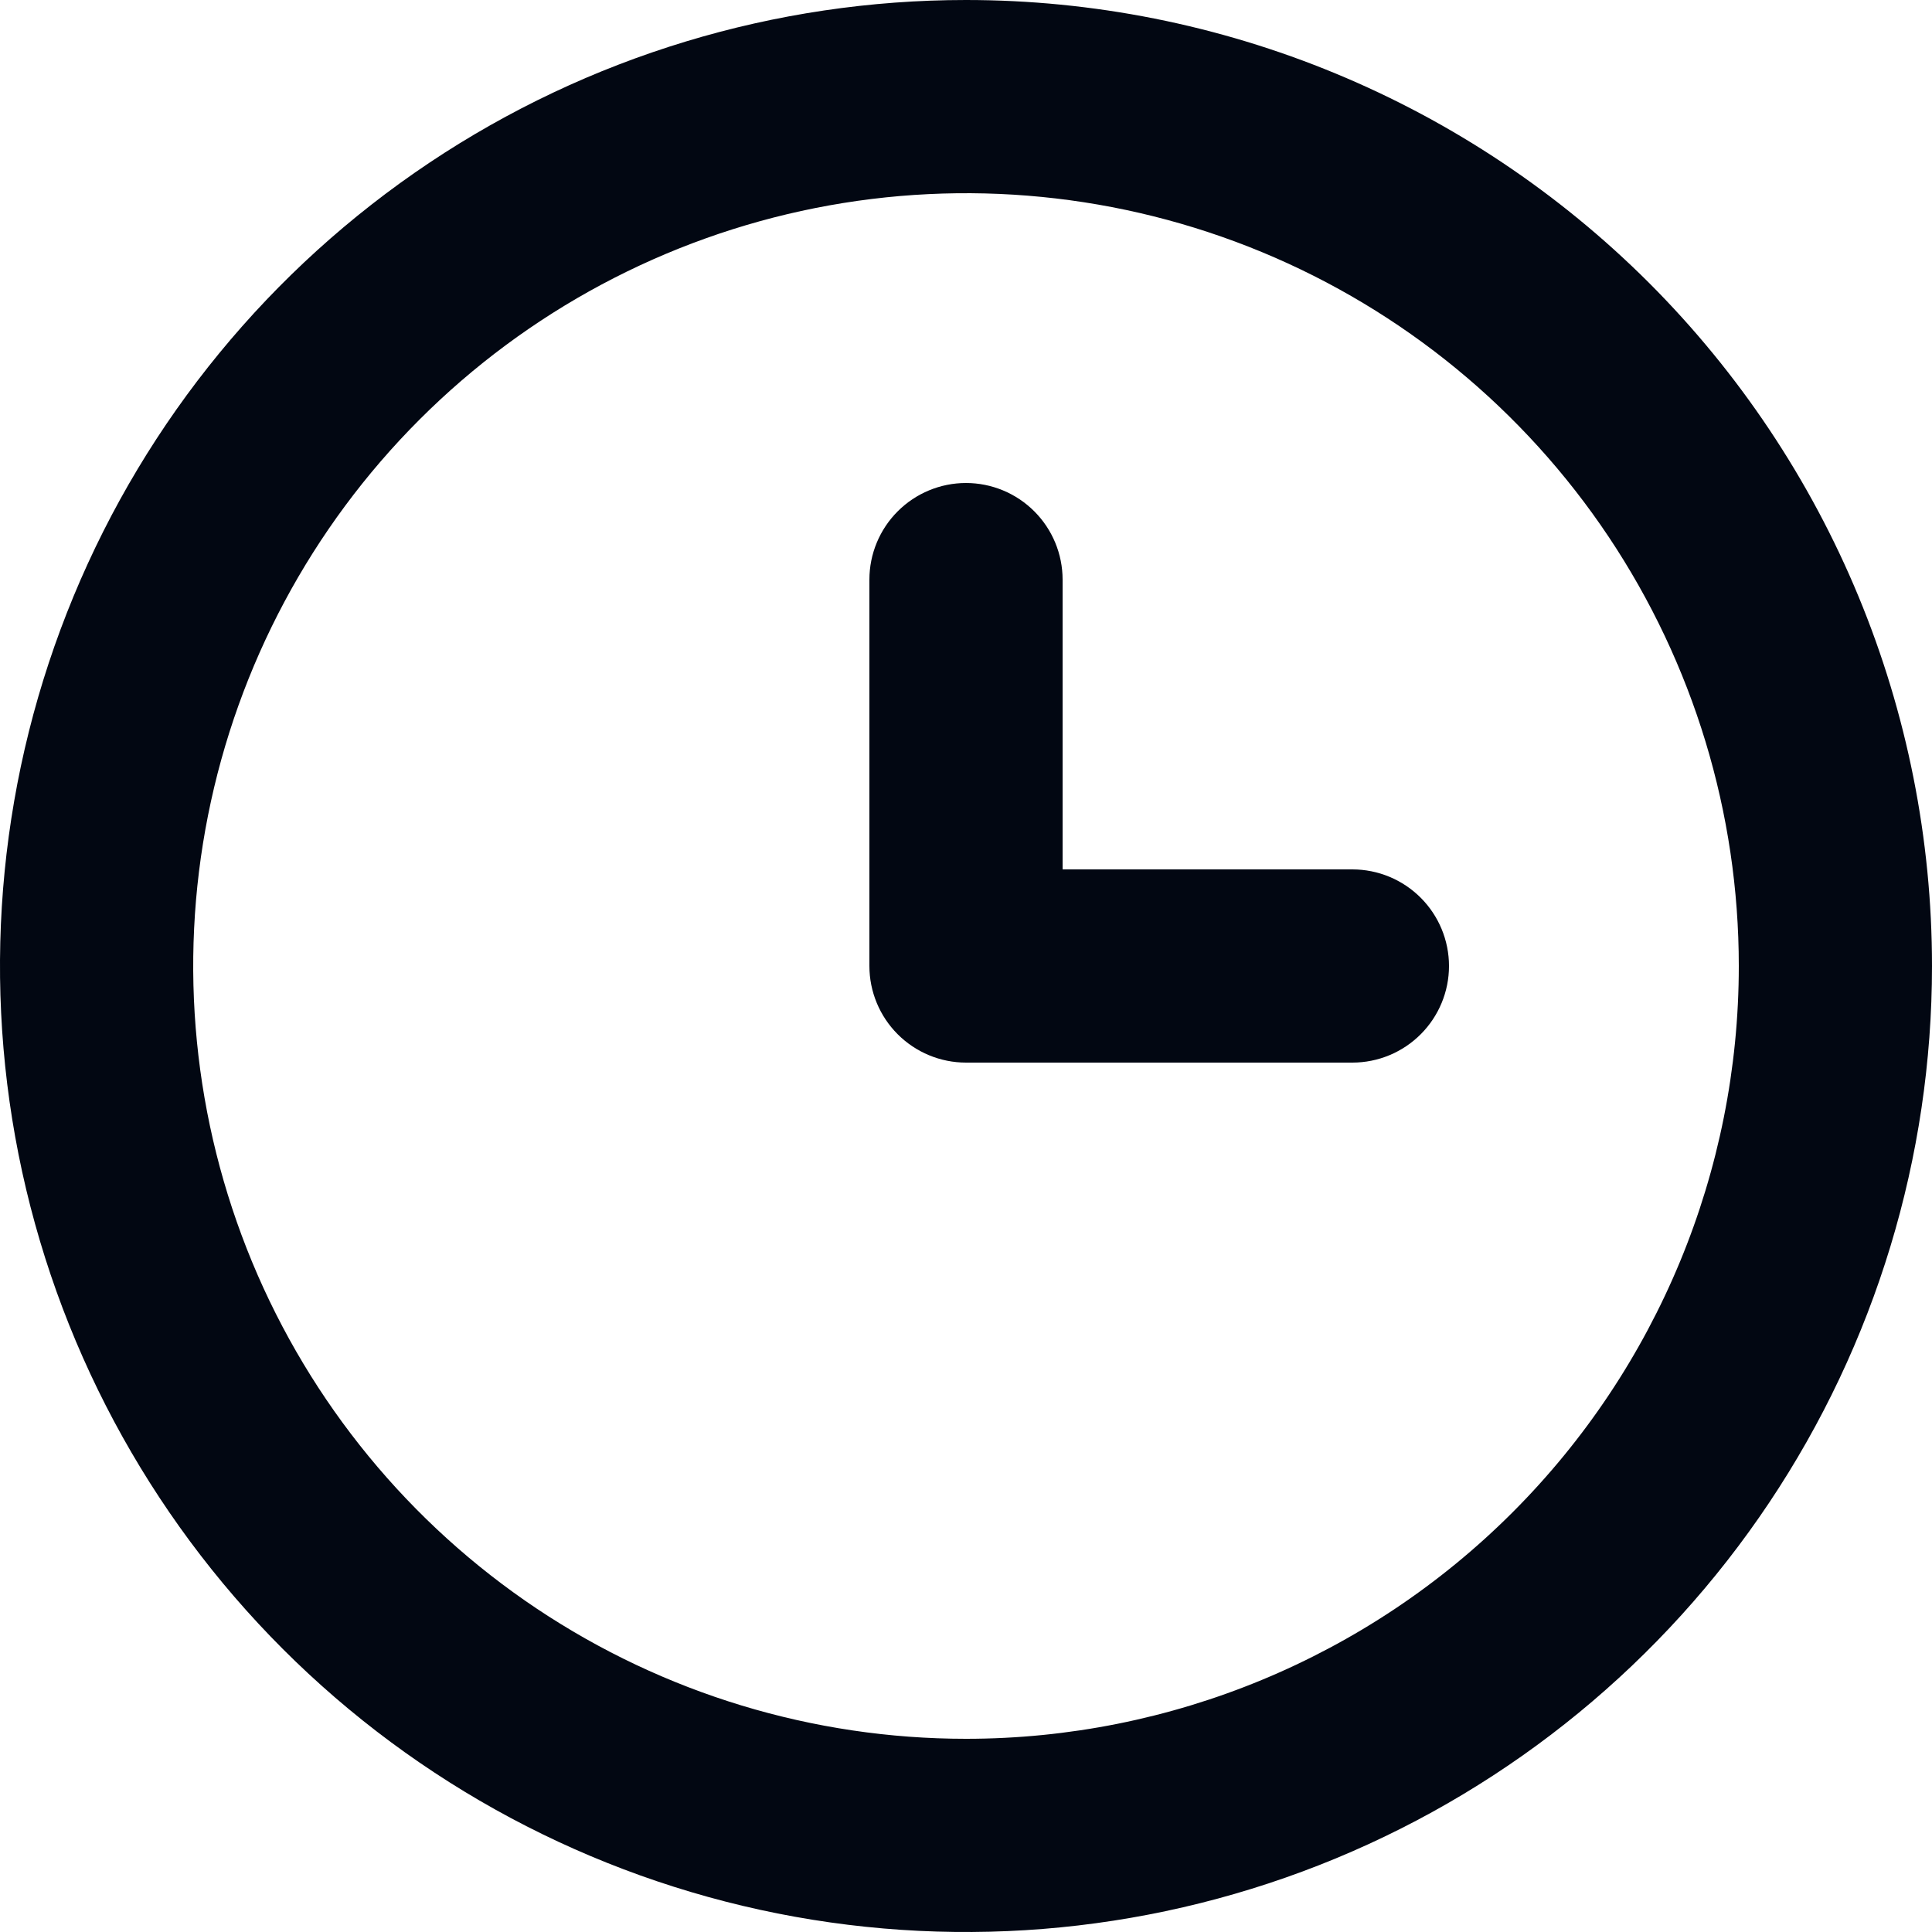
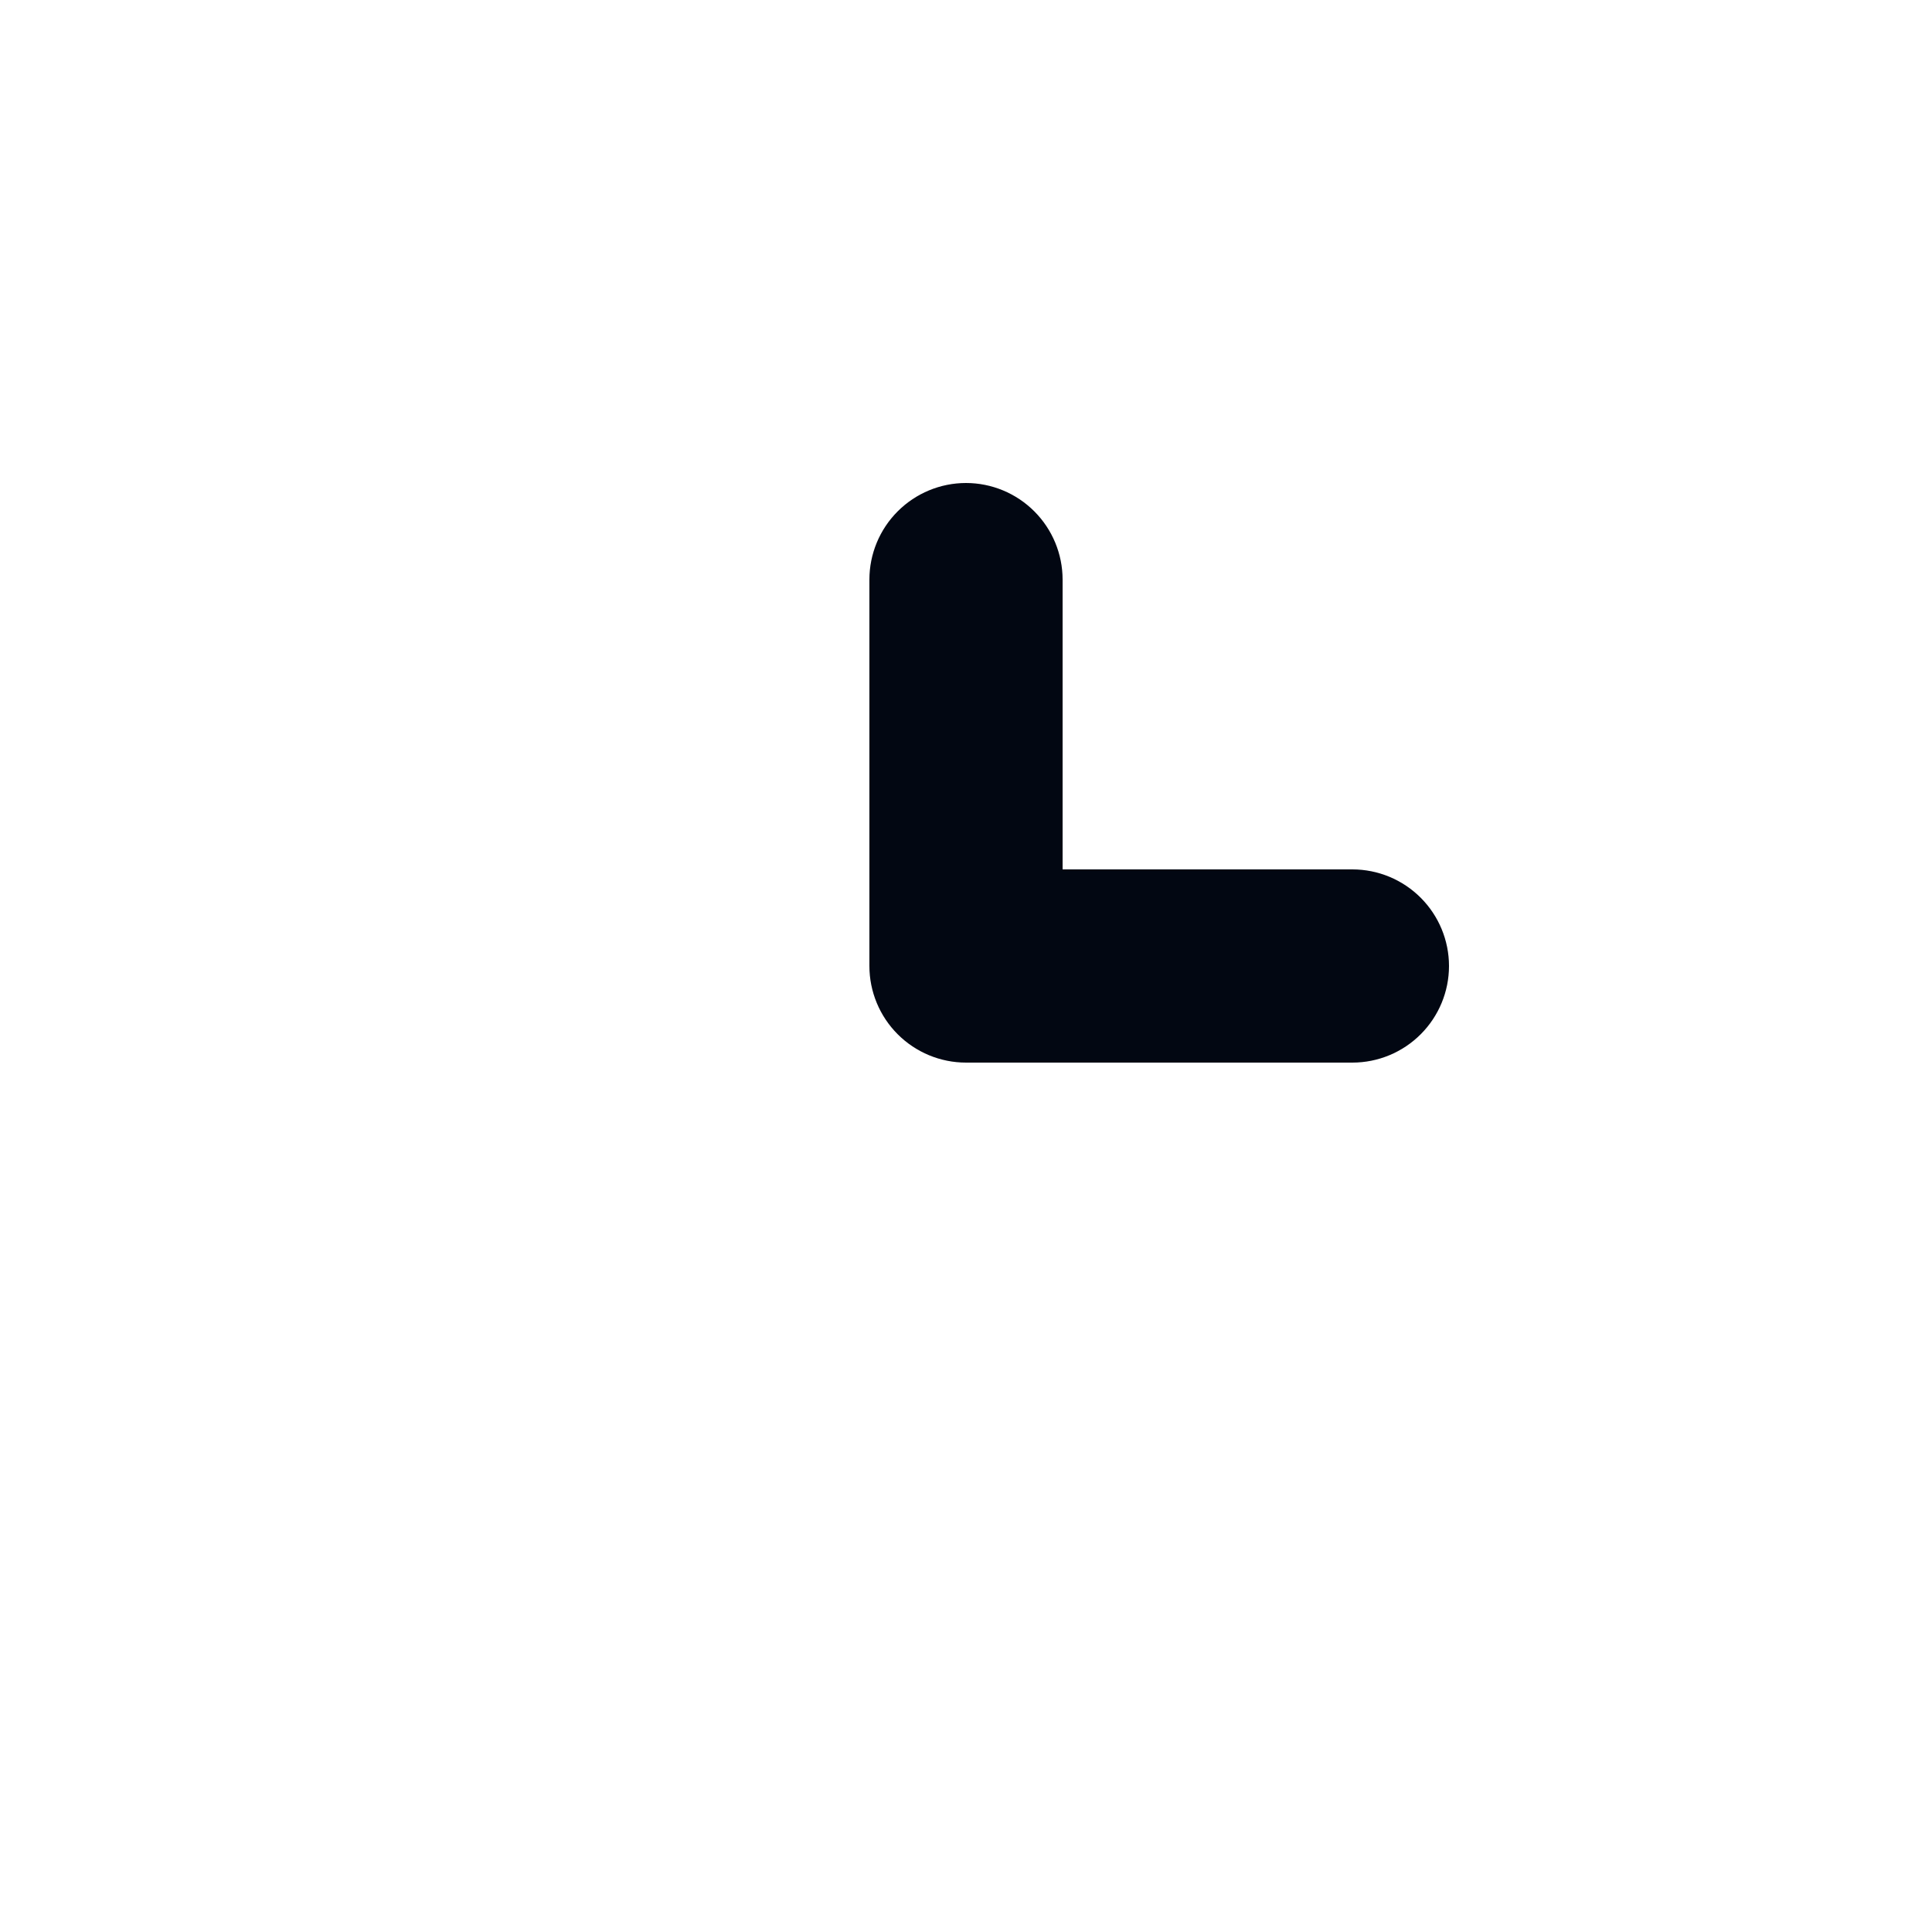
<svg xmlns="http://www.w3.org/2000/svg" width="32" height="32" viewBox="0 0 32 32" fill="none">
-   <path d="M16 0C12.835 0 9.742 0.938 7.111 2.696C4.48 4.455 2.429 6.953 1.218 9.877C0.007 12.801 -0.31 16.018 0.307 19.121C0.925 22.225 2.449 25.076 4.686 27.314C6.924 29.551 9.775 31.075 12.879 31.693C15.982 32.31 19.199 31.993 22.123 30.782C25.047 29.571 27.545 27.52 29.303 24.889C31.062 22.258 32 19.165 32 16C32 13.899 31.586 11.818 30.782 9.877C29.978 7.936 28.799 6.172 27.314 4.686C25.828 3.201 24.064 2.022 22.123 1.218C20.182 0.414 18.101 0 16 0ZM16 28.8C13.468 28.8 10.994 28.049 8.889 26.643C6.784 25.236 5.143 23.237 4.174 20.898C3.206 18.559 2.952 15.986 3.446 13.503C3.94 11.02 5.159 8.739 6.949 6.949C8.739 5.159 11.02 3.94 13.503 3.446C15.986 2.952 18.559 3.206 20.898 4.174C23.237 5.143 25.236 6.784 26.643 8.889C28.049 10.994 28.8 13.468 28.8 16C28.8 19.395 27.451 22.651 25.051 25.051C22.651 27.451 19.395 28.8 16 28.8Z" fill="#020712" />
  <path d="M22.4 14.4H17.6V9.6C17.6 9.176 17.431 8.769 17.131 8.469C16.831 8.169 16.424 8 16 8C15.576 8 15.169 8.169 14.869 8.469C14.569 8.769 14.4 9.176 14.4 9.6V16C14.4 16.424 14.569 16.831 14.869 17.131C15.169 17.431 15.576 17.6 16 17.6H22.4C22.824 17.6 23.231 17.431 23.531 17.131C23.831 16.831 24 16.424 24 16C24 15.576 23.831 15.169 23.531 14.869C23.231 14.569 22.824 14.4 22.4 14.4Z" fill="#020712" />
</svg>